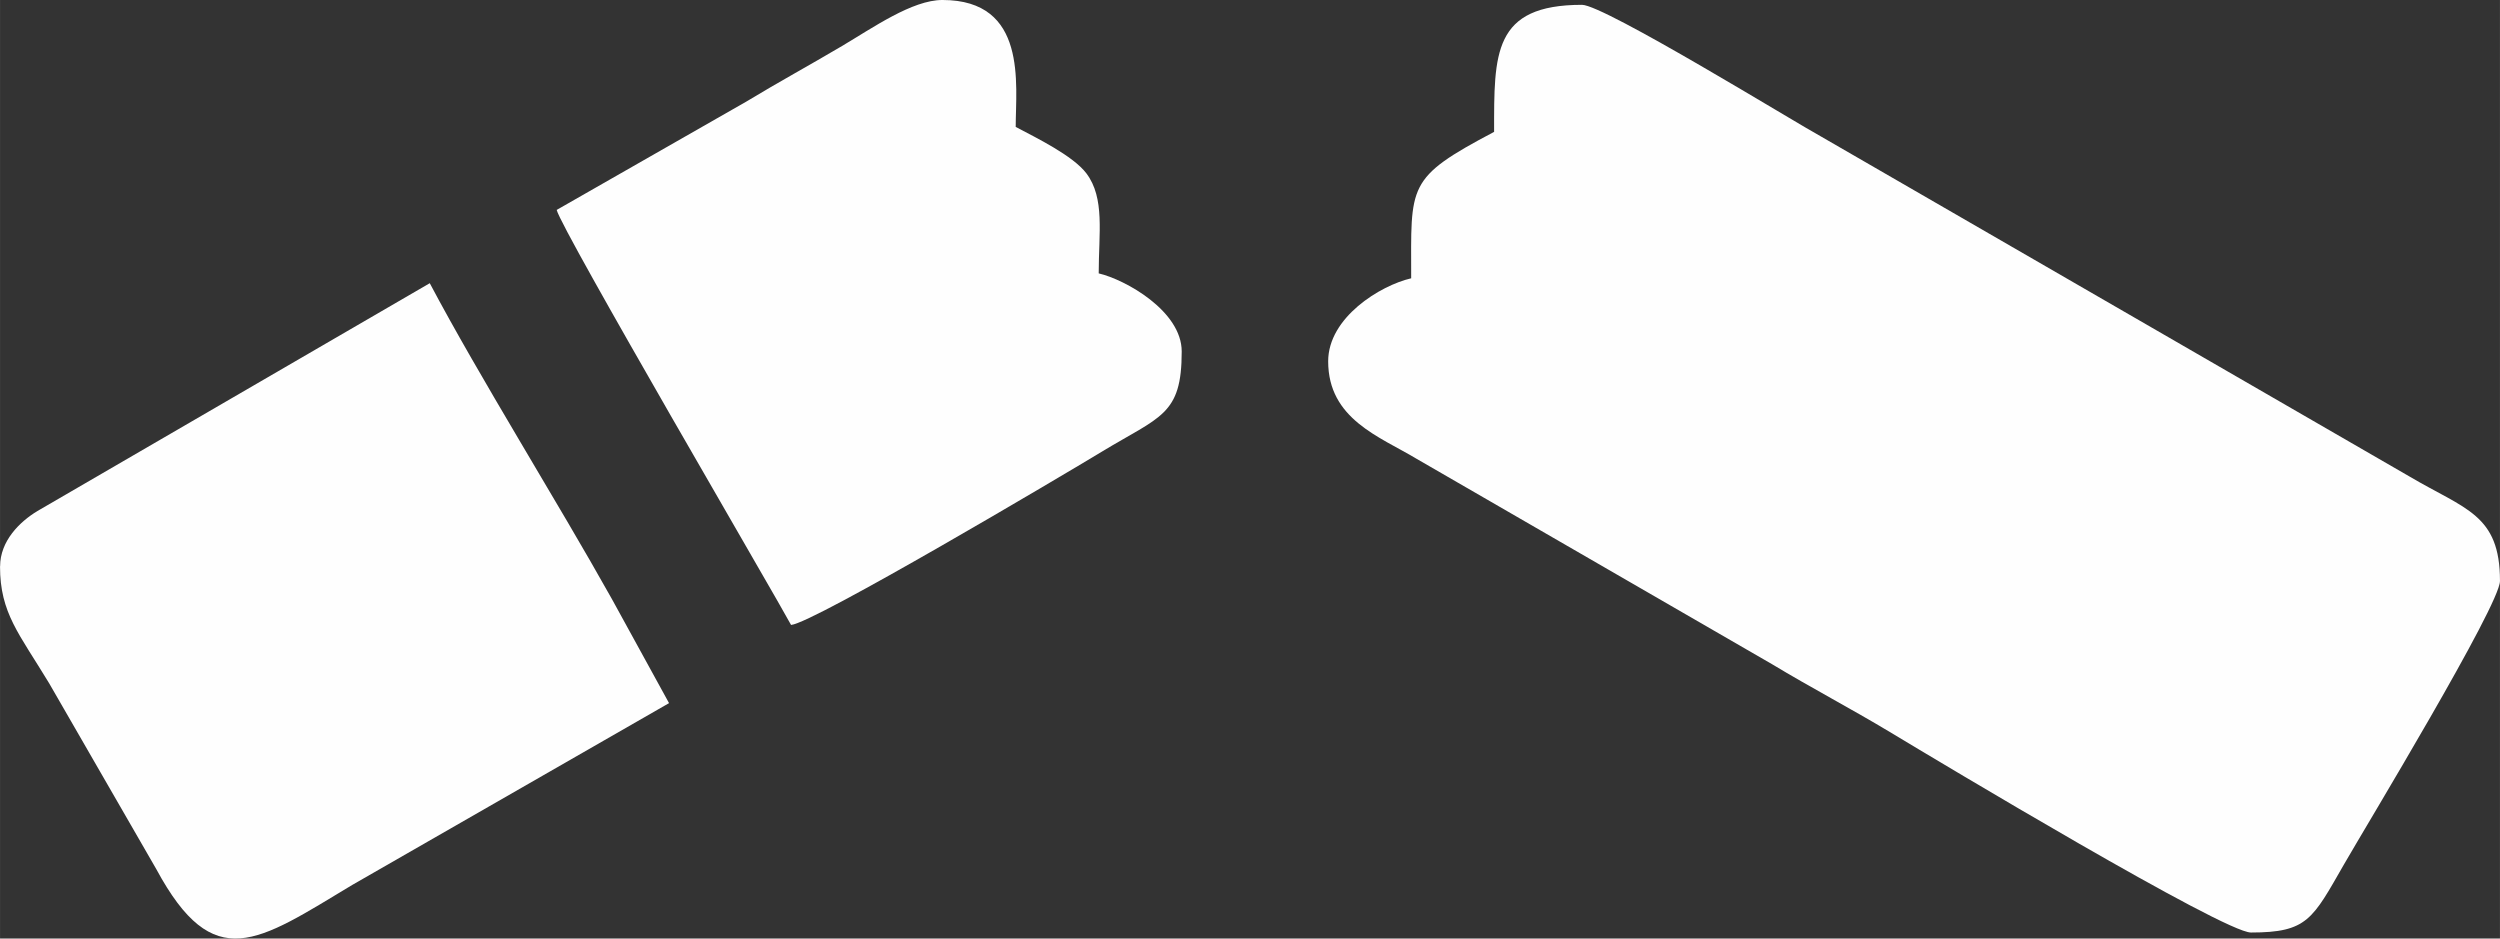
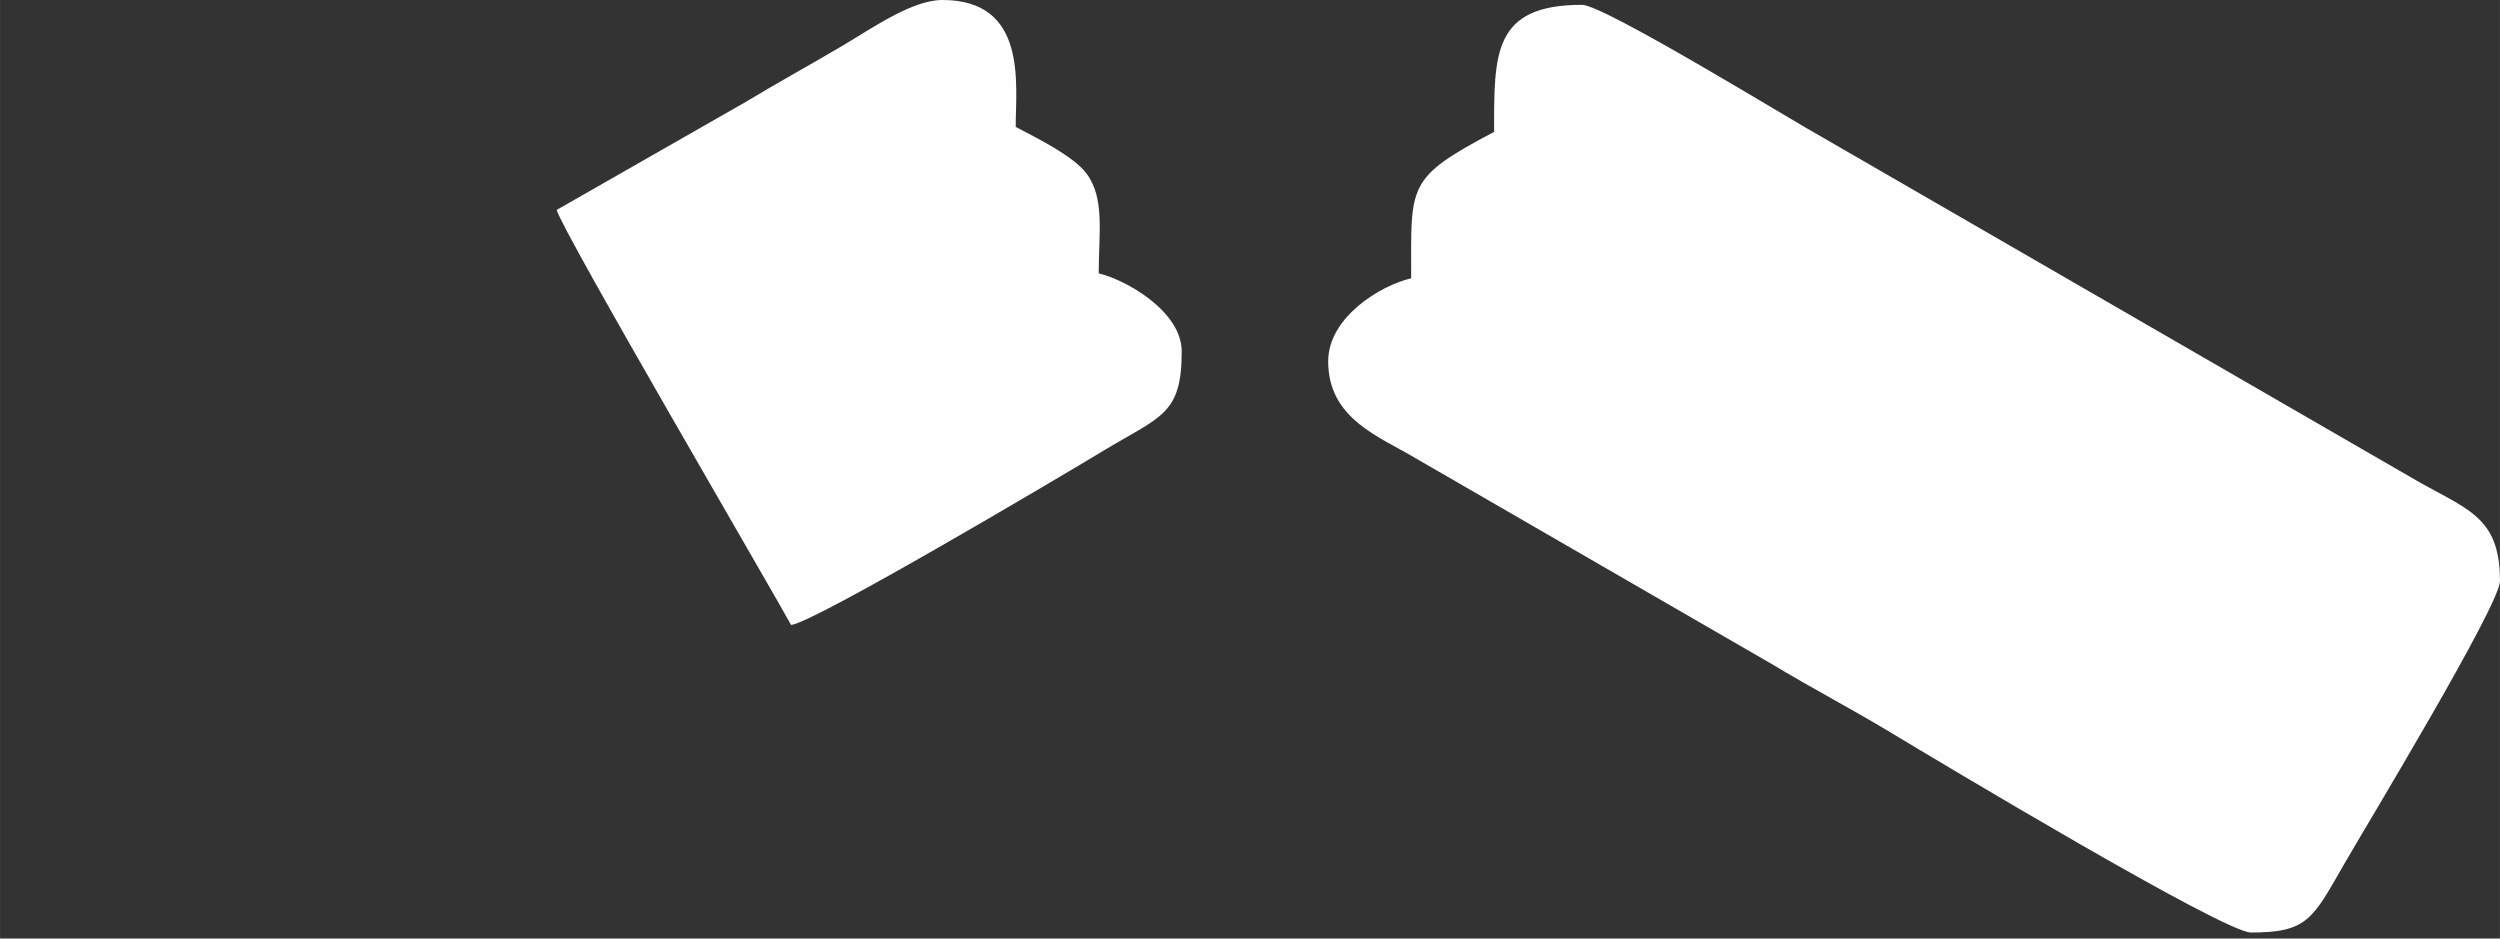
<svg xmlns="http://www.w3.org/2000/svg" xml:space="preserve" width="135.45mm" height="50.851mm" style="shape-rendering:geometricPrecision; text-rendering:geometricPrecision; image-rendering:optimizeQuality; fill-rule:evenodd; clip-rule:evenodd" viewBox="0 0 331.3 124.38">
  <rect x="0" y="0" width="331.3" height="124.38" fill="#333333" stroke="none" />
  <defs>
    <style type="text/css">  .fil0 {fill:#FEFEFE}  </style>
  </defs>
  <g id="Слой_x0020_1">
    <g id="_2485123780688">
      <path class="fil0" d="M198.01 17.47c-11.69,6.18 -11,6.96 -11,19.41 -4.13,0.96 -11,5.21 -11,11 0,7.67 6.84,9.99 11.68,12.9l47.16 27.25c5.05,3.05 10.55,5.94 15.6,8.98 6.67,4.02 44.26,26.57 47.85,26.57 7.49,0 8.16,-1.77 12.33,-9.03 2.89,-5.03 20.67,-34.35 20.67,-37.56 0,-8.84 -4.59,-9.47 -12.02,-13.86l-77.92 -45.02c-3.29,-1.78 -28.78,-17.47 -31.71,-17.47 -11.83,0 -11.65,6.48 -11.65,16.82z" />
-       <path class="fil0" d="M-0 75.06c0,6.2 2.53,8.9 6.51,15.49l14.2 24.63c7.63,14.12 13.39,9.65 26.01,2.07l41.94 -24.07 -7.57 -13.79c-7.24,-12.95 -17.58,-29.46 -24.14,-41.86l-51.99 30.19c-2.34,1.41 -4.95,3.96 -4.95,7.34z" />
-       <path class="fil0" d="M73.77 27.82c0.61,2.61 29.33,51.73 31.06,55 2.99,-0.25 36.03,-19.84 41.13,-22.93 7.85,-4.76 10.64,-4.85 10.64,-13.31 0,-5.37 -7.49,-9.53 -11,-10.35 0,-5.33 0.84,-9.97 -1.63,-13.25 -1.77,-2.35 -6.69,-4.74 -9.37,-6.16 0,-5.63 1.61,-16.82 -9.71,-16.82 -4,0 -9.19,3.66 -13.31,6.1 -4.45,2.63 -8.36,4.75 -12.69,7.37l-25.12 14.35z" />
+       <path class="fil0" d="M73.77 27.82c0.61,2.61 29.33,51.73 31.06,55 2.99,-0.25 36.03,-19.84 41.13,-22.93 7.85,-4.76 10.64,-4.85 10.64,-13.31 0,-5.37 -7.49,-9.53 -11,-10.35 0,-5.33 0.84,-9.97 -1.63,-13.25 -1.77,-2.35 -6.69,-4.74 -9.37,-6.16 0,-5.63 1.61,-16.82 -9.71,-16.82 -4,0 -9.19,3.66 -13.31,6.1 -4.45,2.63 -8.36,4.75 -12.69,7.37l-25.12 14.35" />
    </g>
  </g>
</svg>